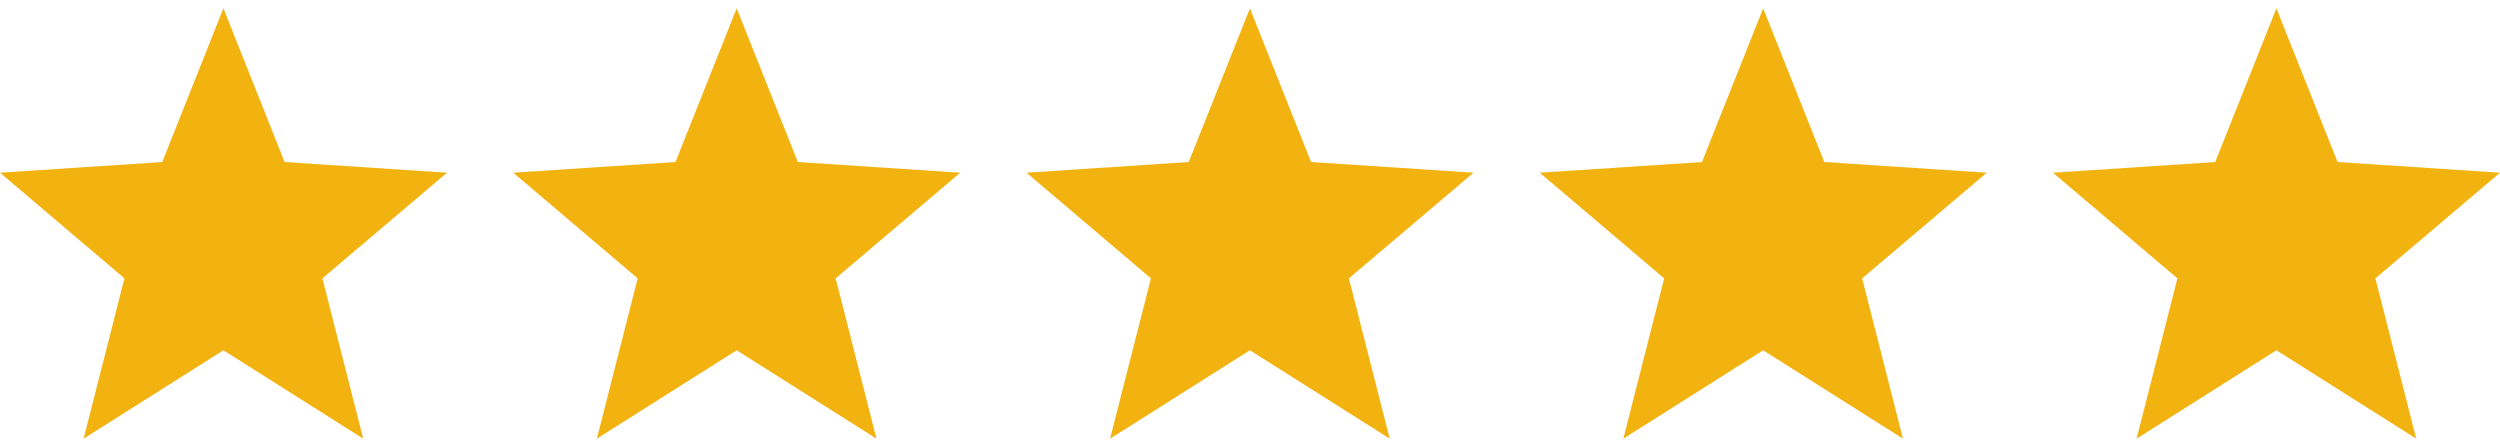
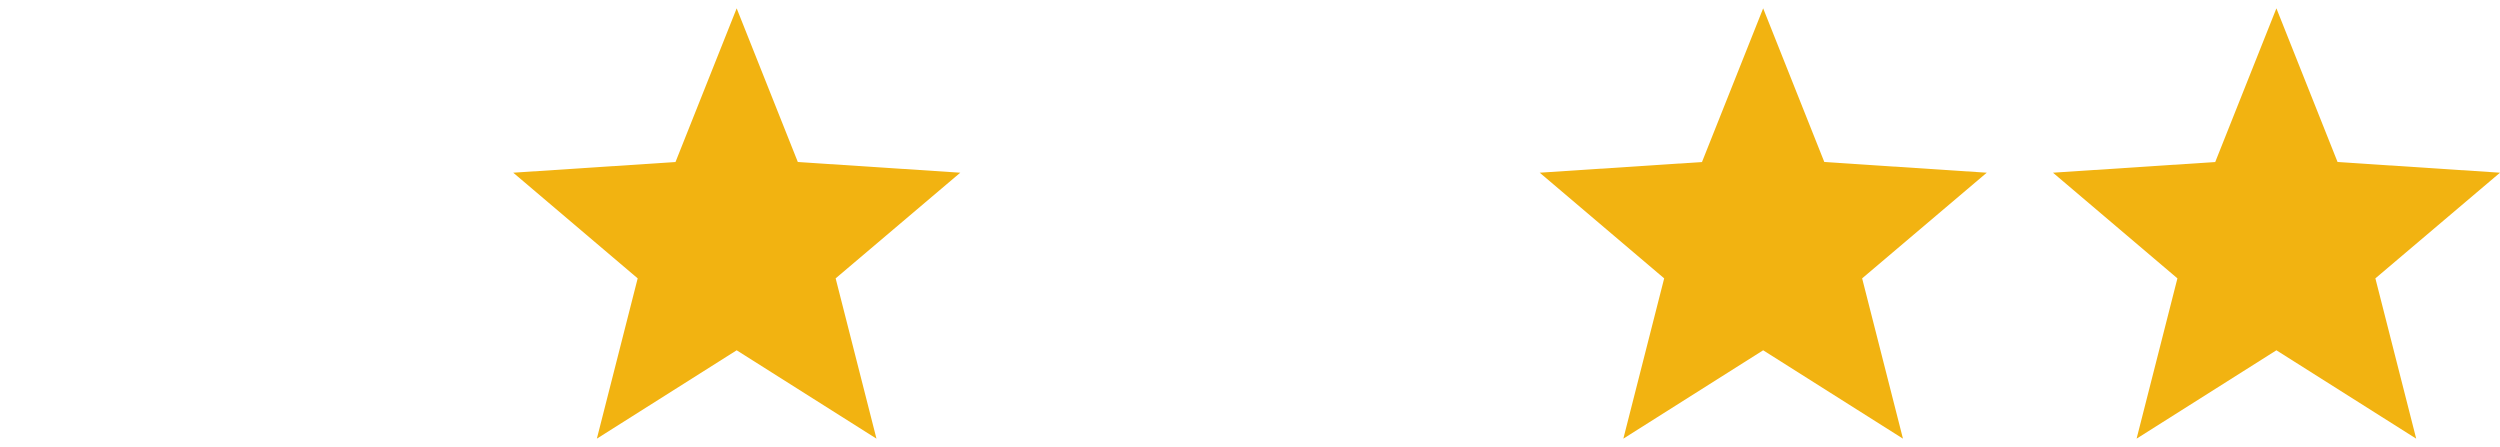
<svg xmlns="http://www.w3.org/2000/svg" width="151" height="27" viewBox="0 0 151 27" fill="none">
-   <path d="M27 10.431L17.189 9.786L13.495 0.504L9.8 9.786L0 10.431L7.516 16.813L5.05 26.495L13.495 21.157L21.939 26.495L19.473 16.813L27 10.431Z" fill="#F2B311" />
  <path d="M58 10.431L48.189 9.786L44.495 0.504L40.8 9.786L31 10.431L38.516 16.813L36.05 26.495L44.495 21.157L52.939 26.495L50.473 16.813L58 10.431Z" fill="#F2B311" />
-   <path d="M89 10.431L79.189 9.786L75.495 0.504L71.8 9.786L62 10.431L69.516 16.813L67.05 26.495L75.495 21.157L83.939 26.495L81.473 16.813L89 10.431Z" fill="#F2B311" />
  <path d="M120 10.431L110.189 9.786L106.495 0.504L102.8 9.786L93 10.431L100.516 16.813L98.05 26.495L106.495 21.157L114.939 26.495L112.473 16.813L120 10.431Z" fill="#F2B311" />
  <path d="M151 10.431L141.189 9.786L137.495 0.504L133.8 9.786L124 10.431L131.516 16.813L129.05 26.495L137.495 21.157L145.939 26.495L143.473 16.813L151 10.431Z" fill="#F2B311" />
</svg>